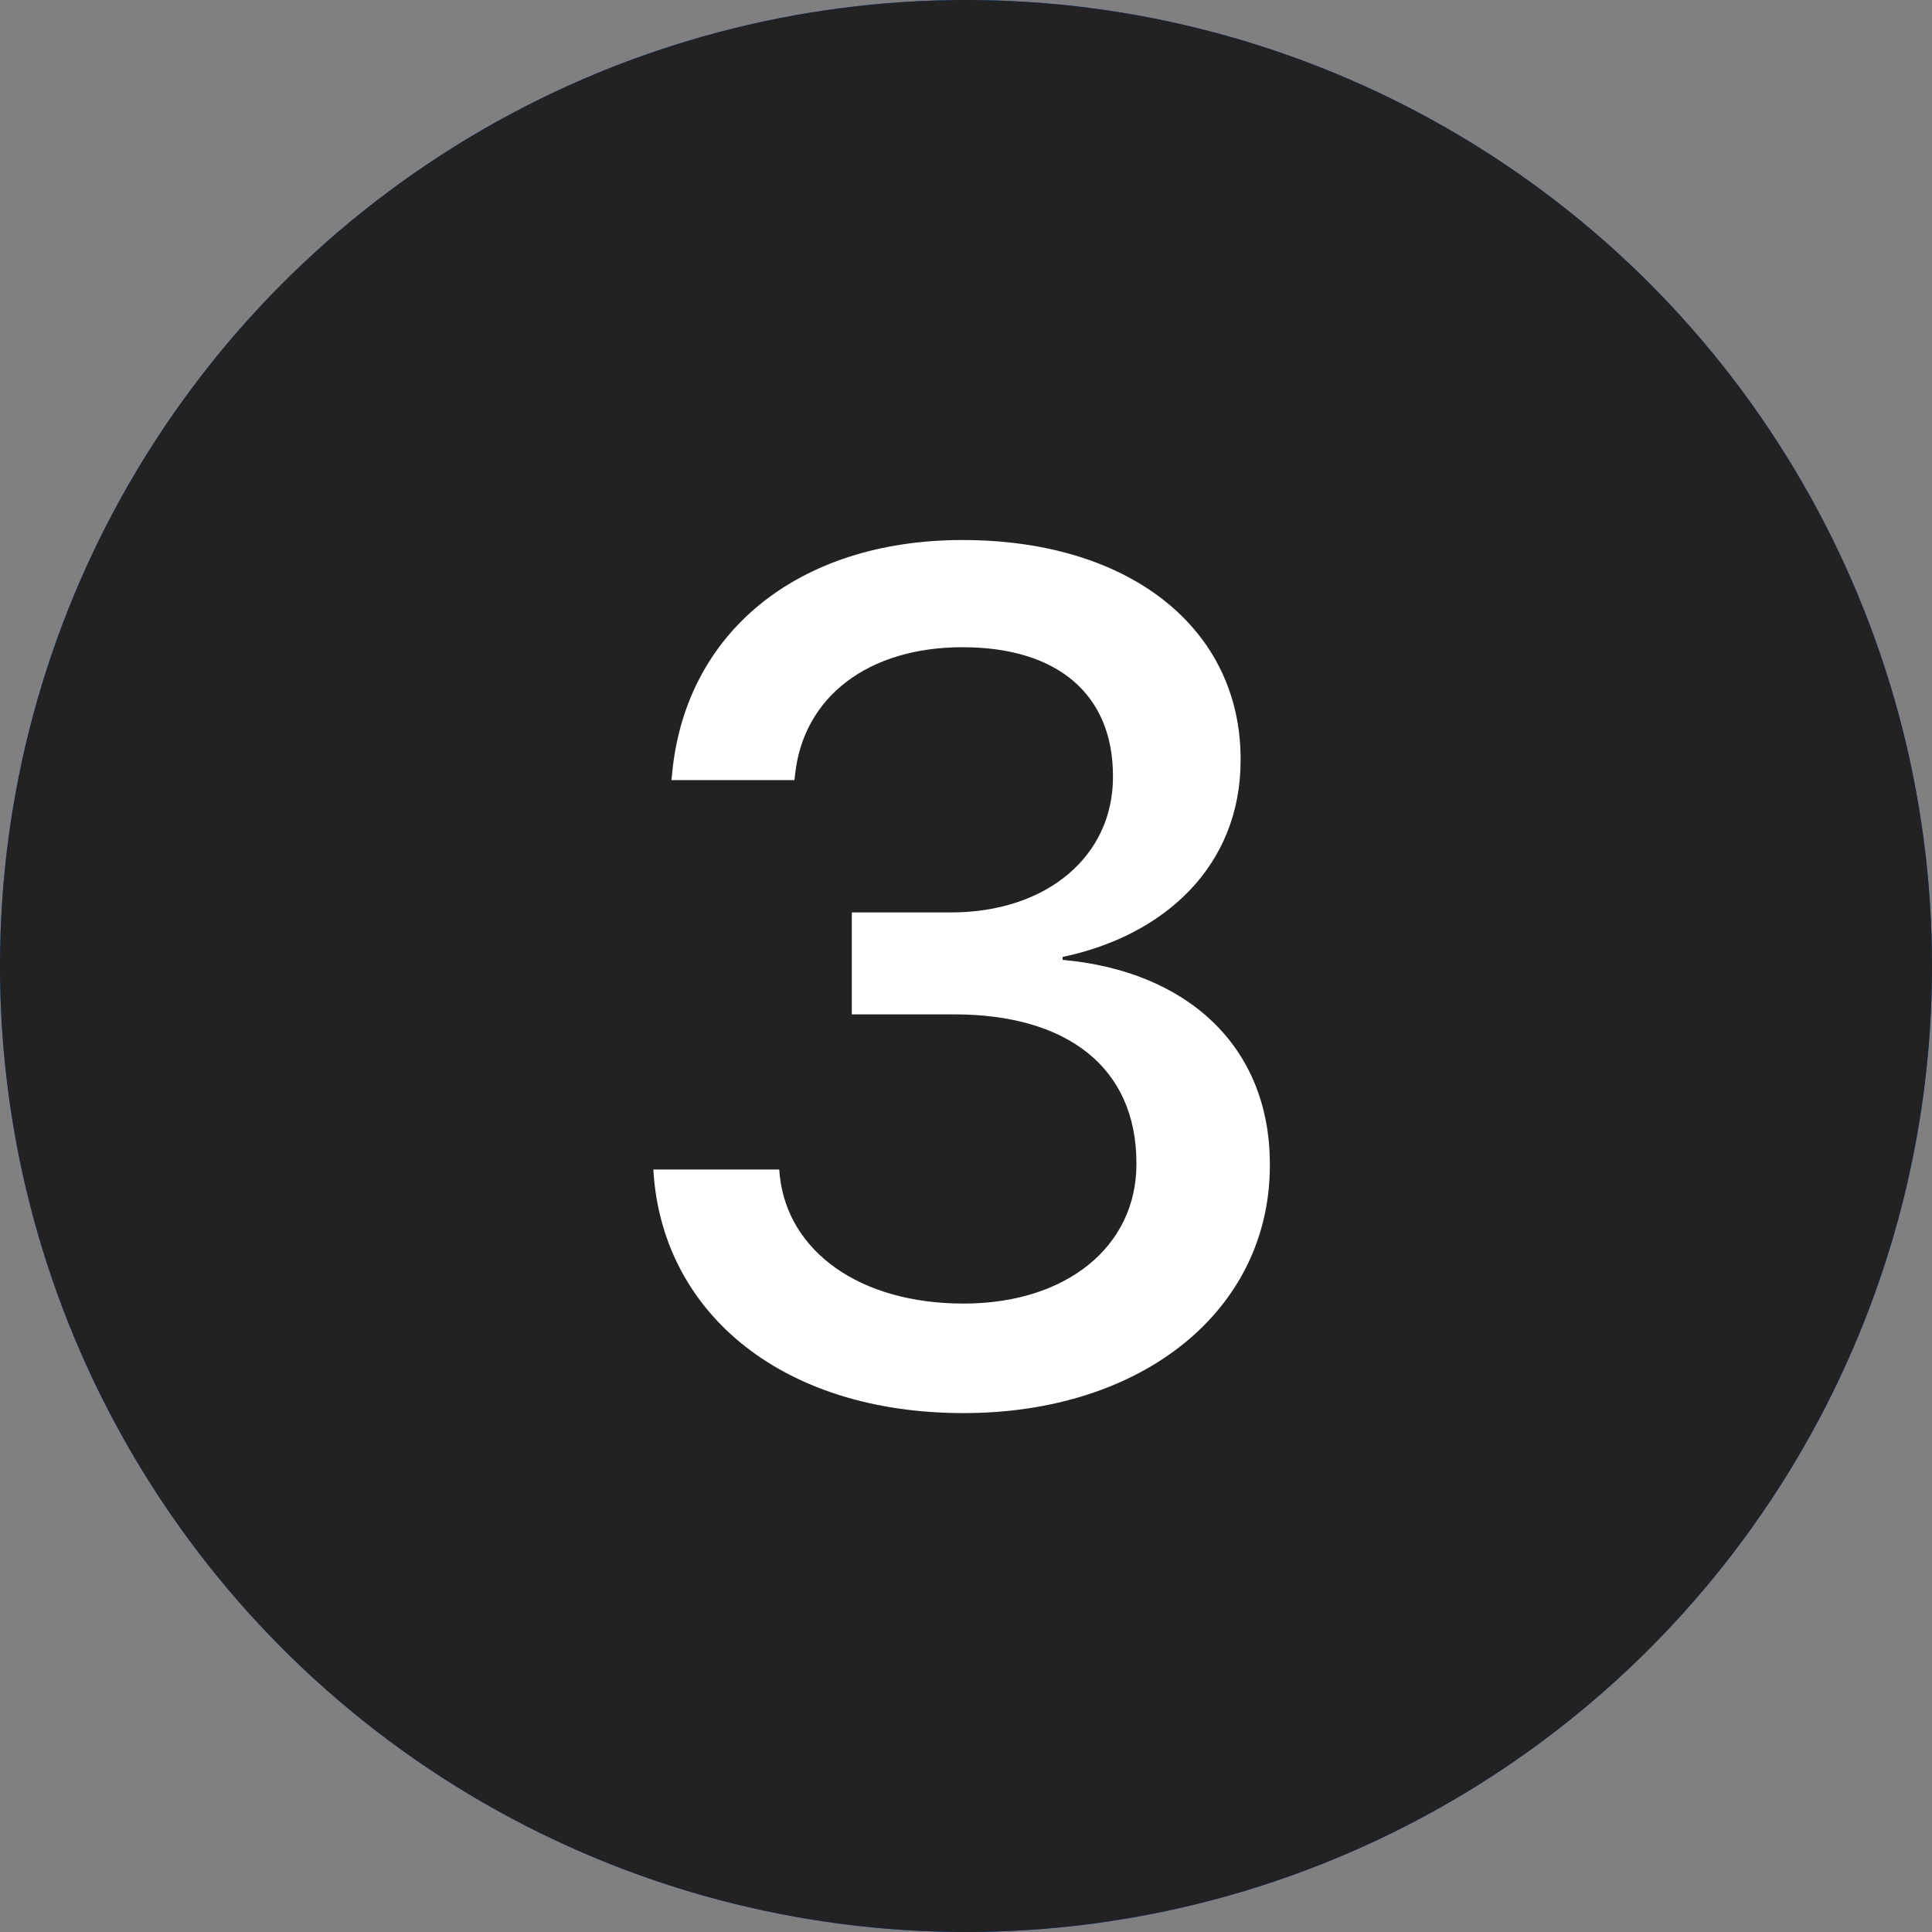
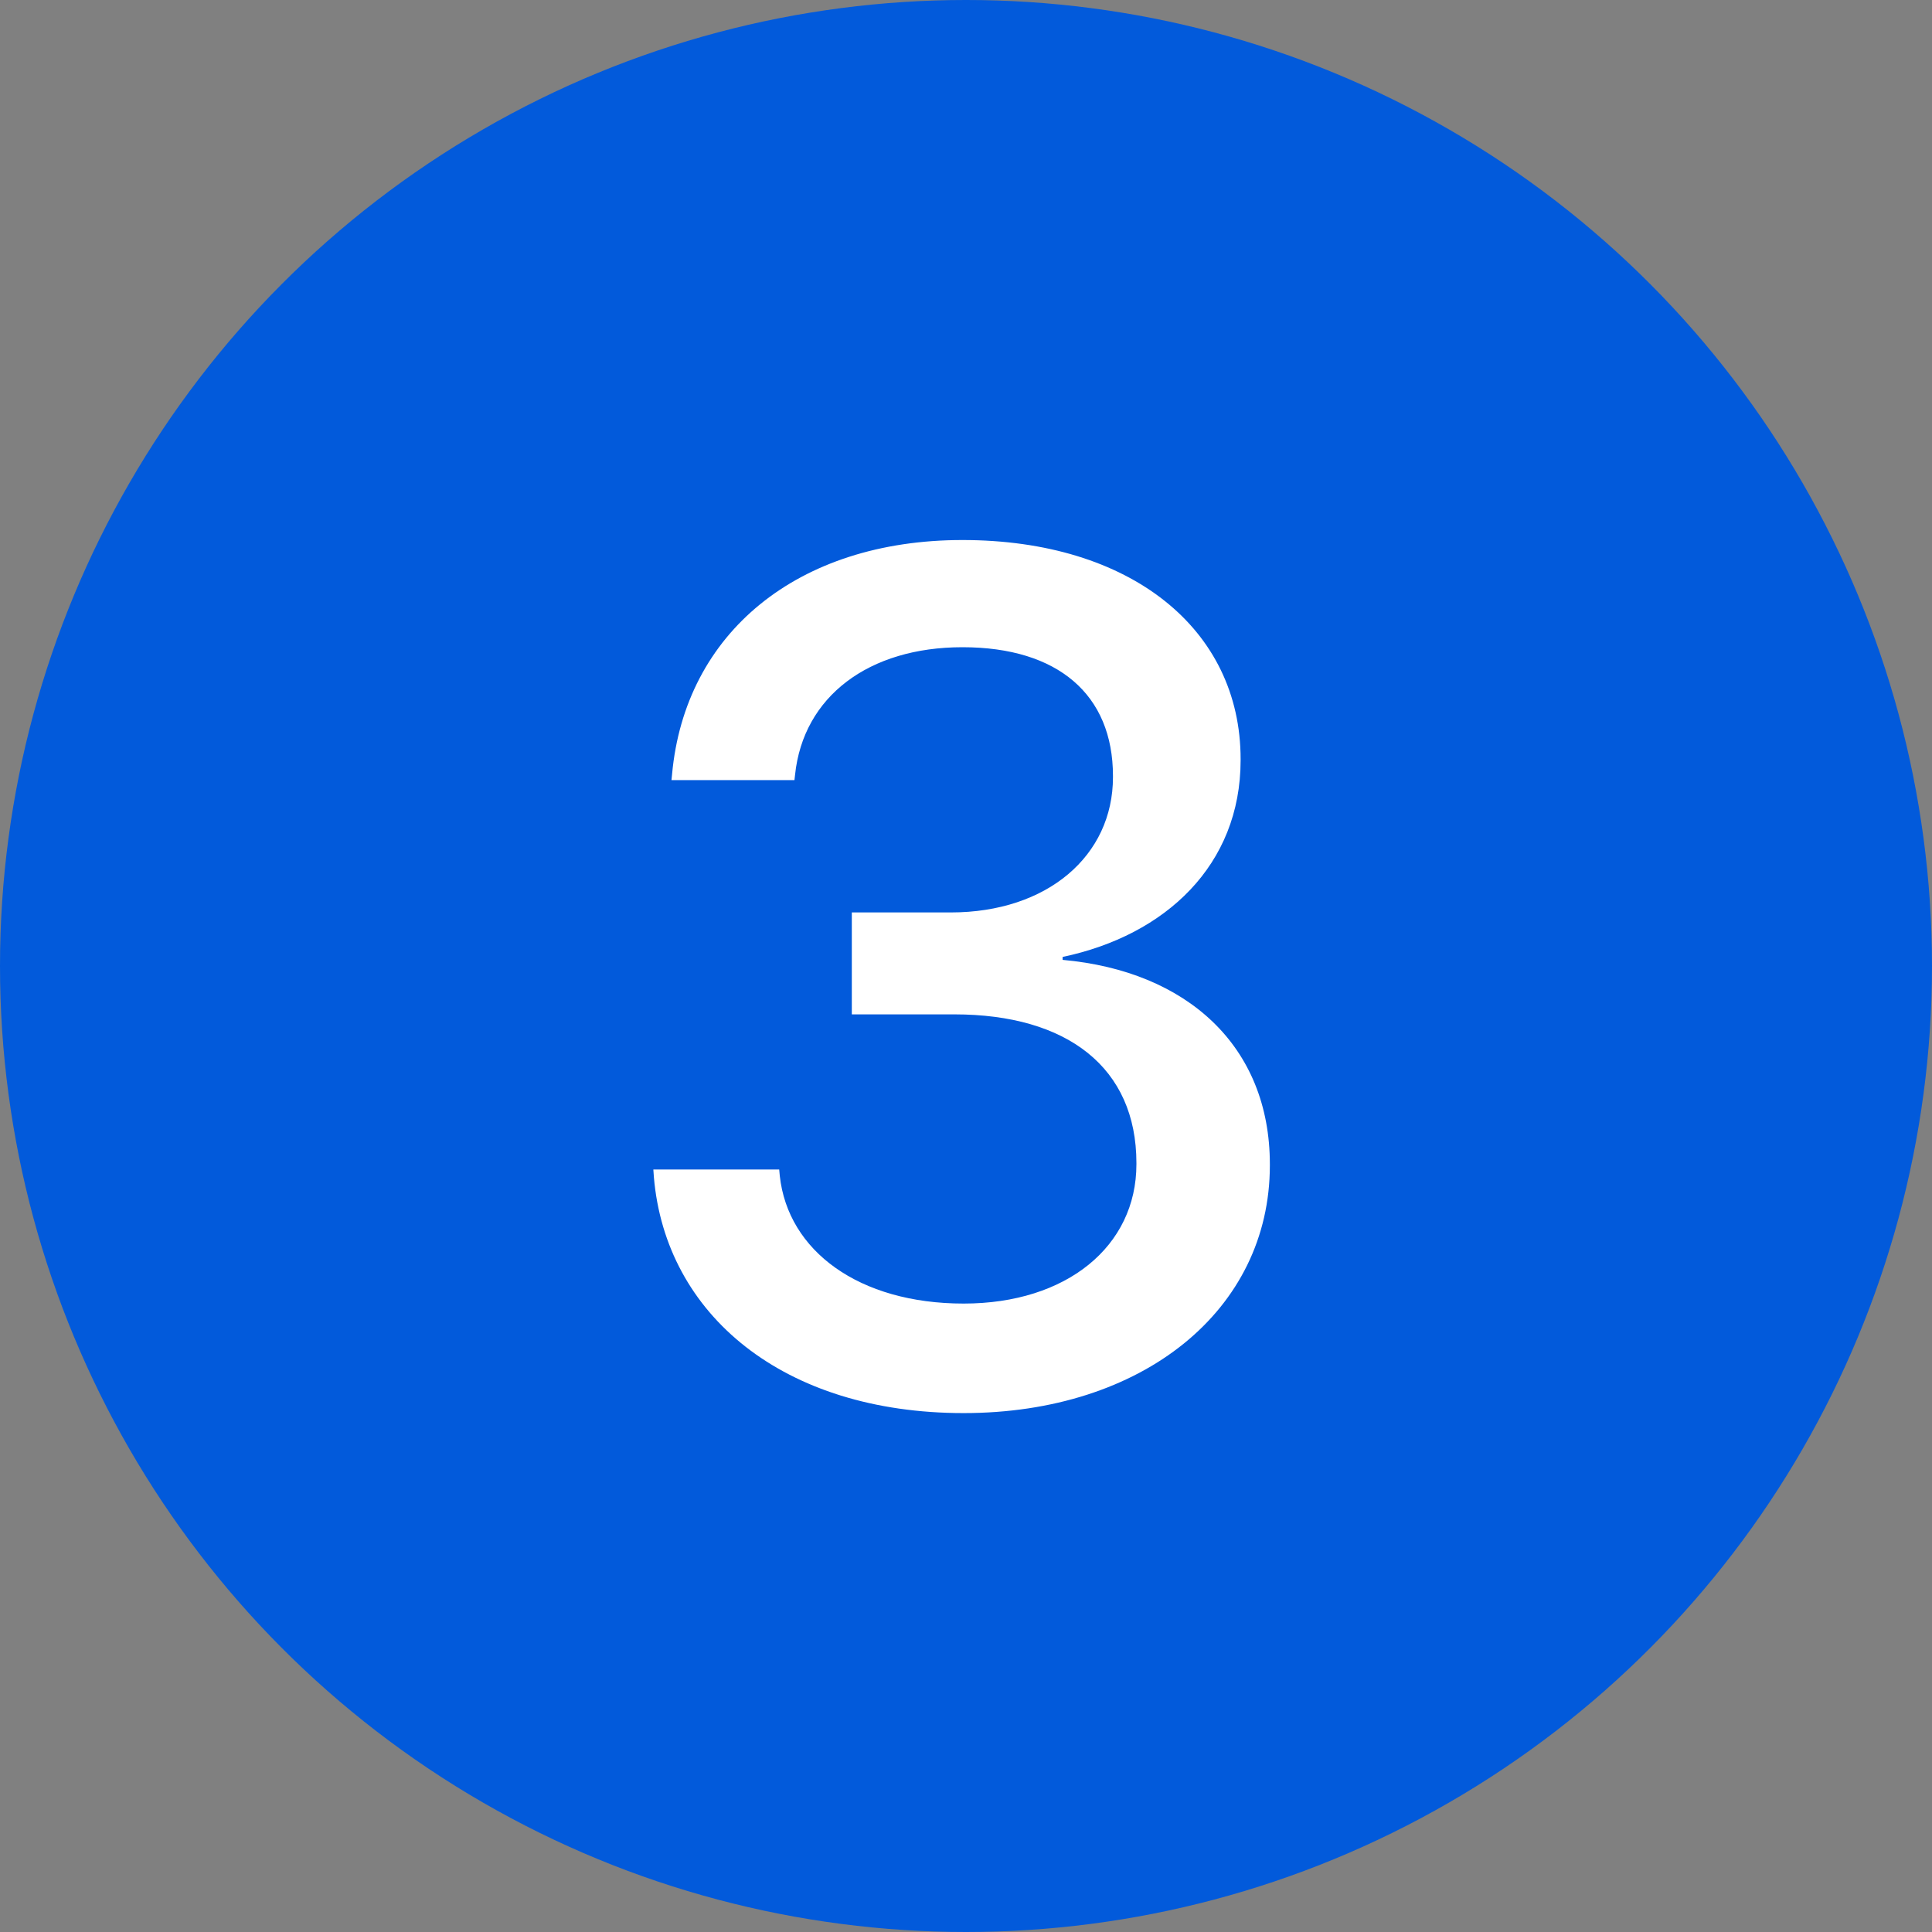
<svg xmlns="http://www.w3.org/2000/svg" width="29" height="29" viewBox="0 0 29 29" fill="none">
  <rect x="0" y="0" width="29" height="29" fill="#808080" stroke="none" />
  <circle cx="14.5" cy="14.5" r="14.5" fill="#025ADB" />
-   <circle cx="14.5" cy="14.5" r="14.5" fill="#222222" />
  <path d="M14.465 21.211C11.758 21.211 9.991 19.734 9.815 17.669L9.807 17.555H11.696L11.705 17.651C11.828 18.776 12.892 19.567 14.465 19.567C16.012 19.567 17.058 18.706 17.058 17.476V17.458C17.058 16.025 16.02 15.226 14.324 15.226H12.786V13.696H14.271C15.722 13.696 16.706 12.844 16.706 11.666V11.648C16.706 10.427 15.88 9.715 14.447 9.715C13.041 9.715 12.057 10.453 11.934 11.631L11.925 11.71H10.079L10.088 11.622C10.281 9.504 11.969 8.106 14.447 8.106C16.97 8.106 18.622 9.442 18.622 11.394V11.411C18.622 12.984 17.497 14.039 15.95 14.364V14.408C17.814 14.575 19.061 15.7 19.061 17.476V17.493C19.061 19.664 17.154 21.211 14.465 21.211Z" fill="white" />
</svg>